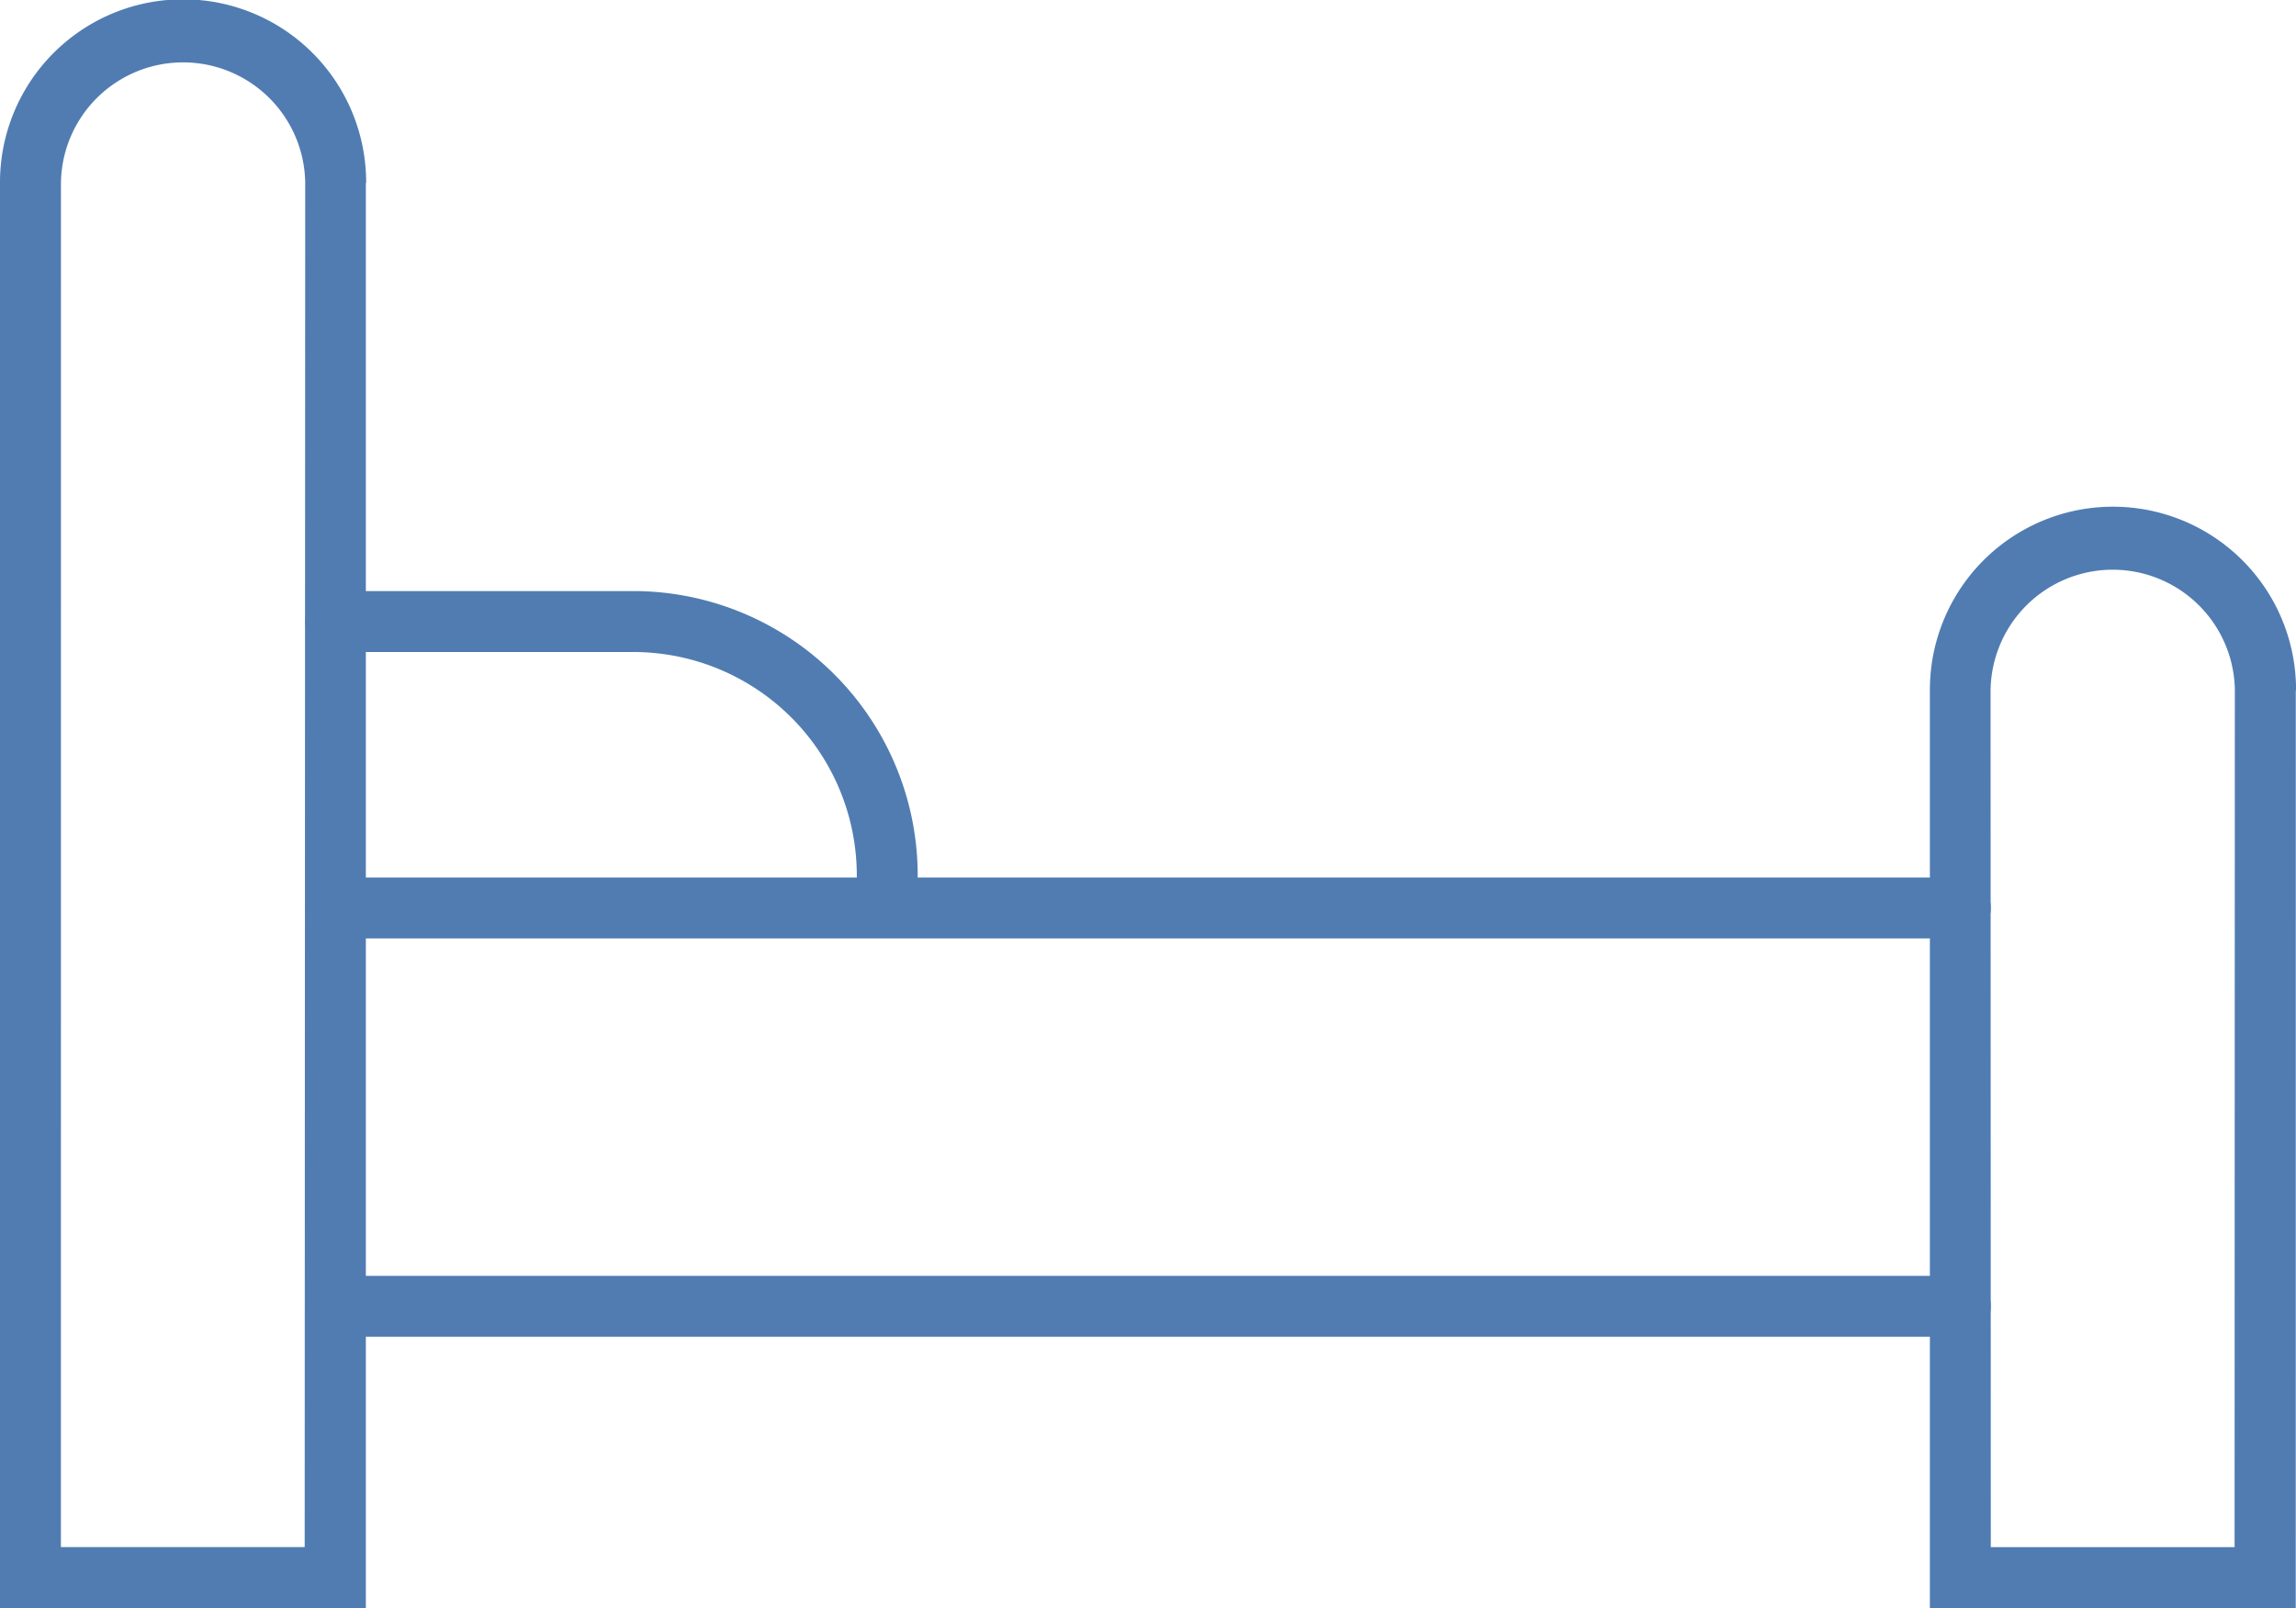
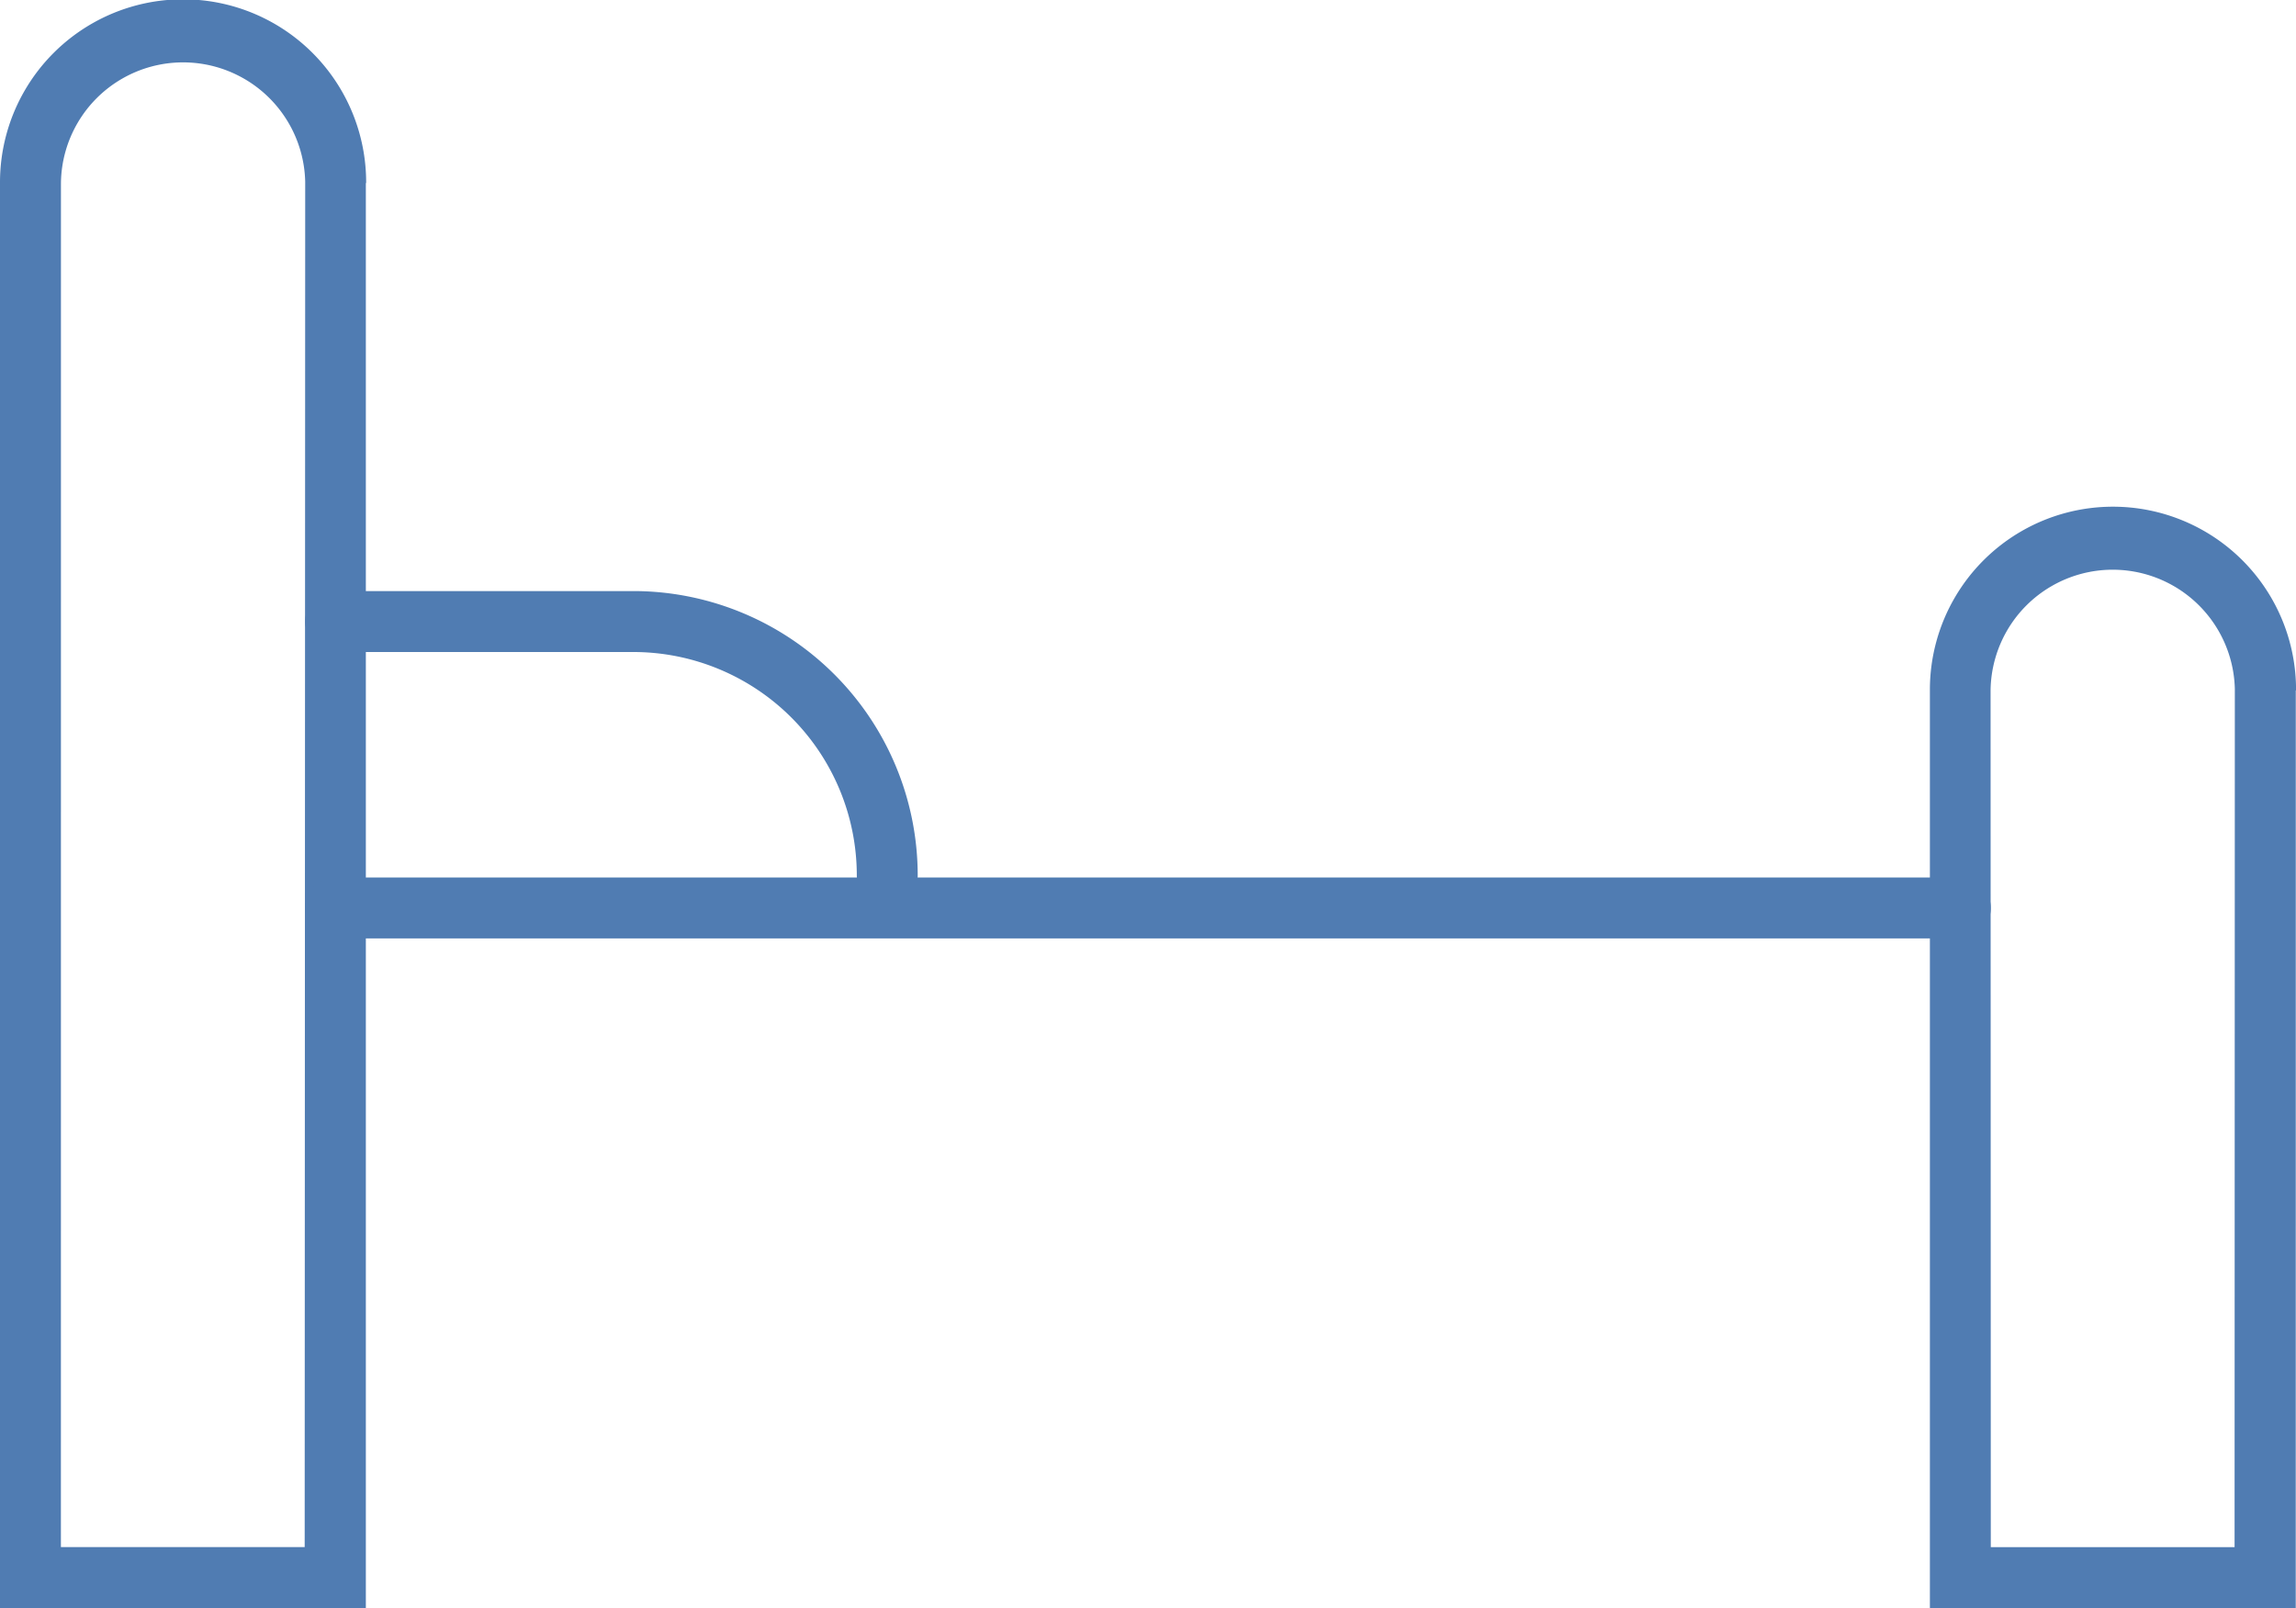
<svg xmlns="http://www.w3.org/2000/svg" width="53.683" height="37.601" viewBox="0 0 53.683 37.601">
  <defs>
    <clipPath id="clip-path">
      <rect id="Rectangle_361" data-name="Rectangle 361" width="53.683" height="37.601" fill="none" />
    </clipPath>
  </defs>
  <g id="Group_223" data-name="Group 223" transform="translate(0 0)">
    <g id="Group_222" data-name="Group 222" transform="translate(0 0)" clip-path="url(#clip-path)">
      <path id="Path_484" data-name="Path 484" d="M8.554,37.6H0V4.248a4.28,4.28,0,0,1,8.561.033H8.554Zm-7.13-1.425h5.7L7.136,4.247a2.856,2.856,0,0,0-5.711.034Z" transform="translate(0 0)" fill="#507cb2" />
      <path id="Path_485" data-name="Path 485" d="M28.636,36.46a.712.712,0,0,1-.712-.712A5.227,5.227,0,0,0,22.7,30.527H15.739a.712.712,0,0,1,0-1.425h7.019a6.653,6.653,0,0,1,6.59,6.645.712.712,0,0,1-.712.712" transform="translate(-7.891 -15.281)" fill="#507cb2" />
      <path id="Path_486" data-name="Path 486" d="M103.569,50.718H95.015V29.229a4.28,4.28,0,0,1,8.561.033h-.006Zm-7.13-1.425h5.7l.006-20.066a2.856,2.856,0,0,0-5.711.034Z" transform="translate(-49.892 -13.117)" fill="#507cb2" />
-       <path id="Path_487" data-name="Path 487" d="M53.726,64.245H15.739a.712.712,0,1,1,0-1.425H53.726a.712.712,0,0,1,0,1.425" transform="translate(-7.891 -32.987)" fill="#507cb2" />
      <path id="Path_488" data-name="Path 488" d="M53.726,44.629H15.739a.712.712,0,1,1,0-1.425H53.726a.712.712,0,0,1,0,1.425" transform="translate(-7.891 -22.686)" fill="#507cb2" />
    </g>
  </g>
</svg>